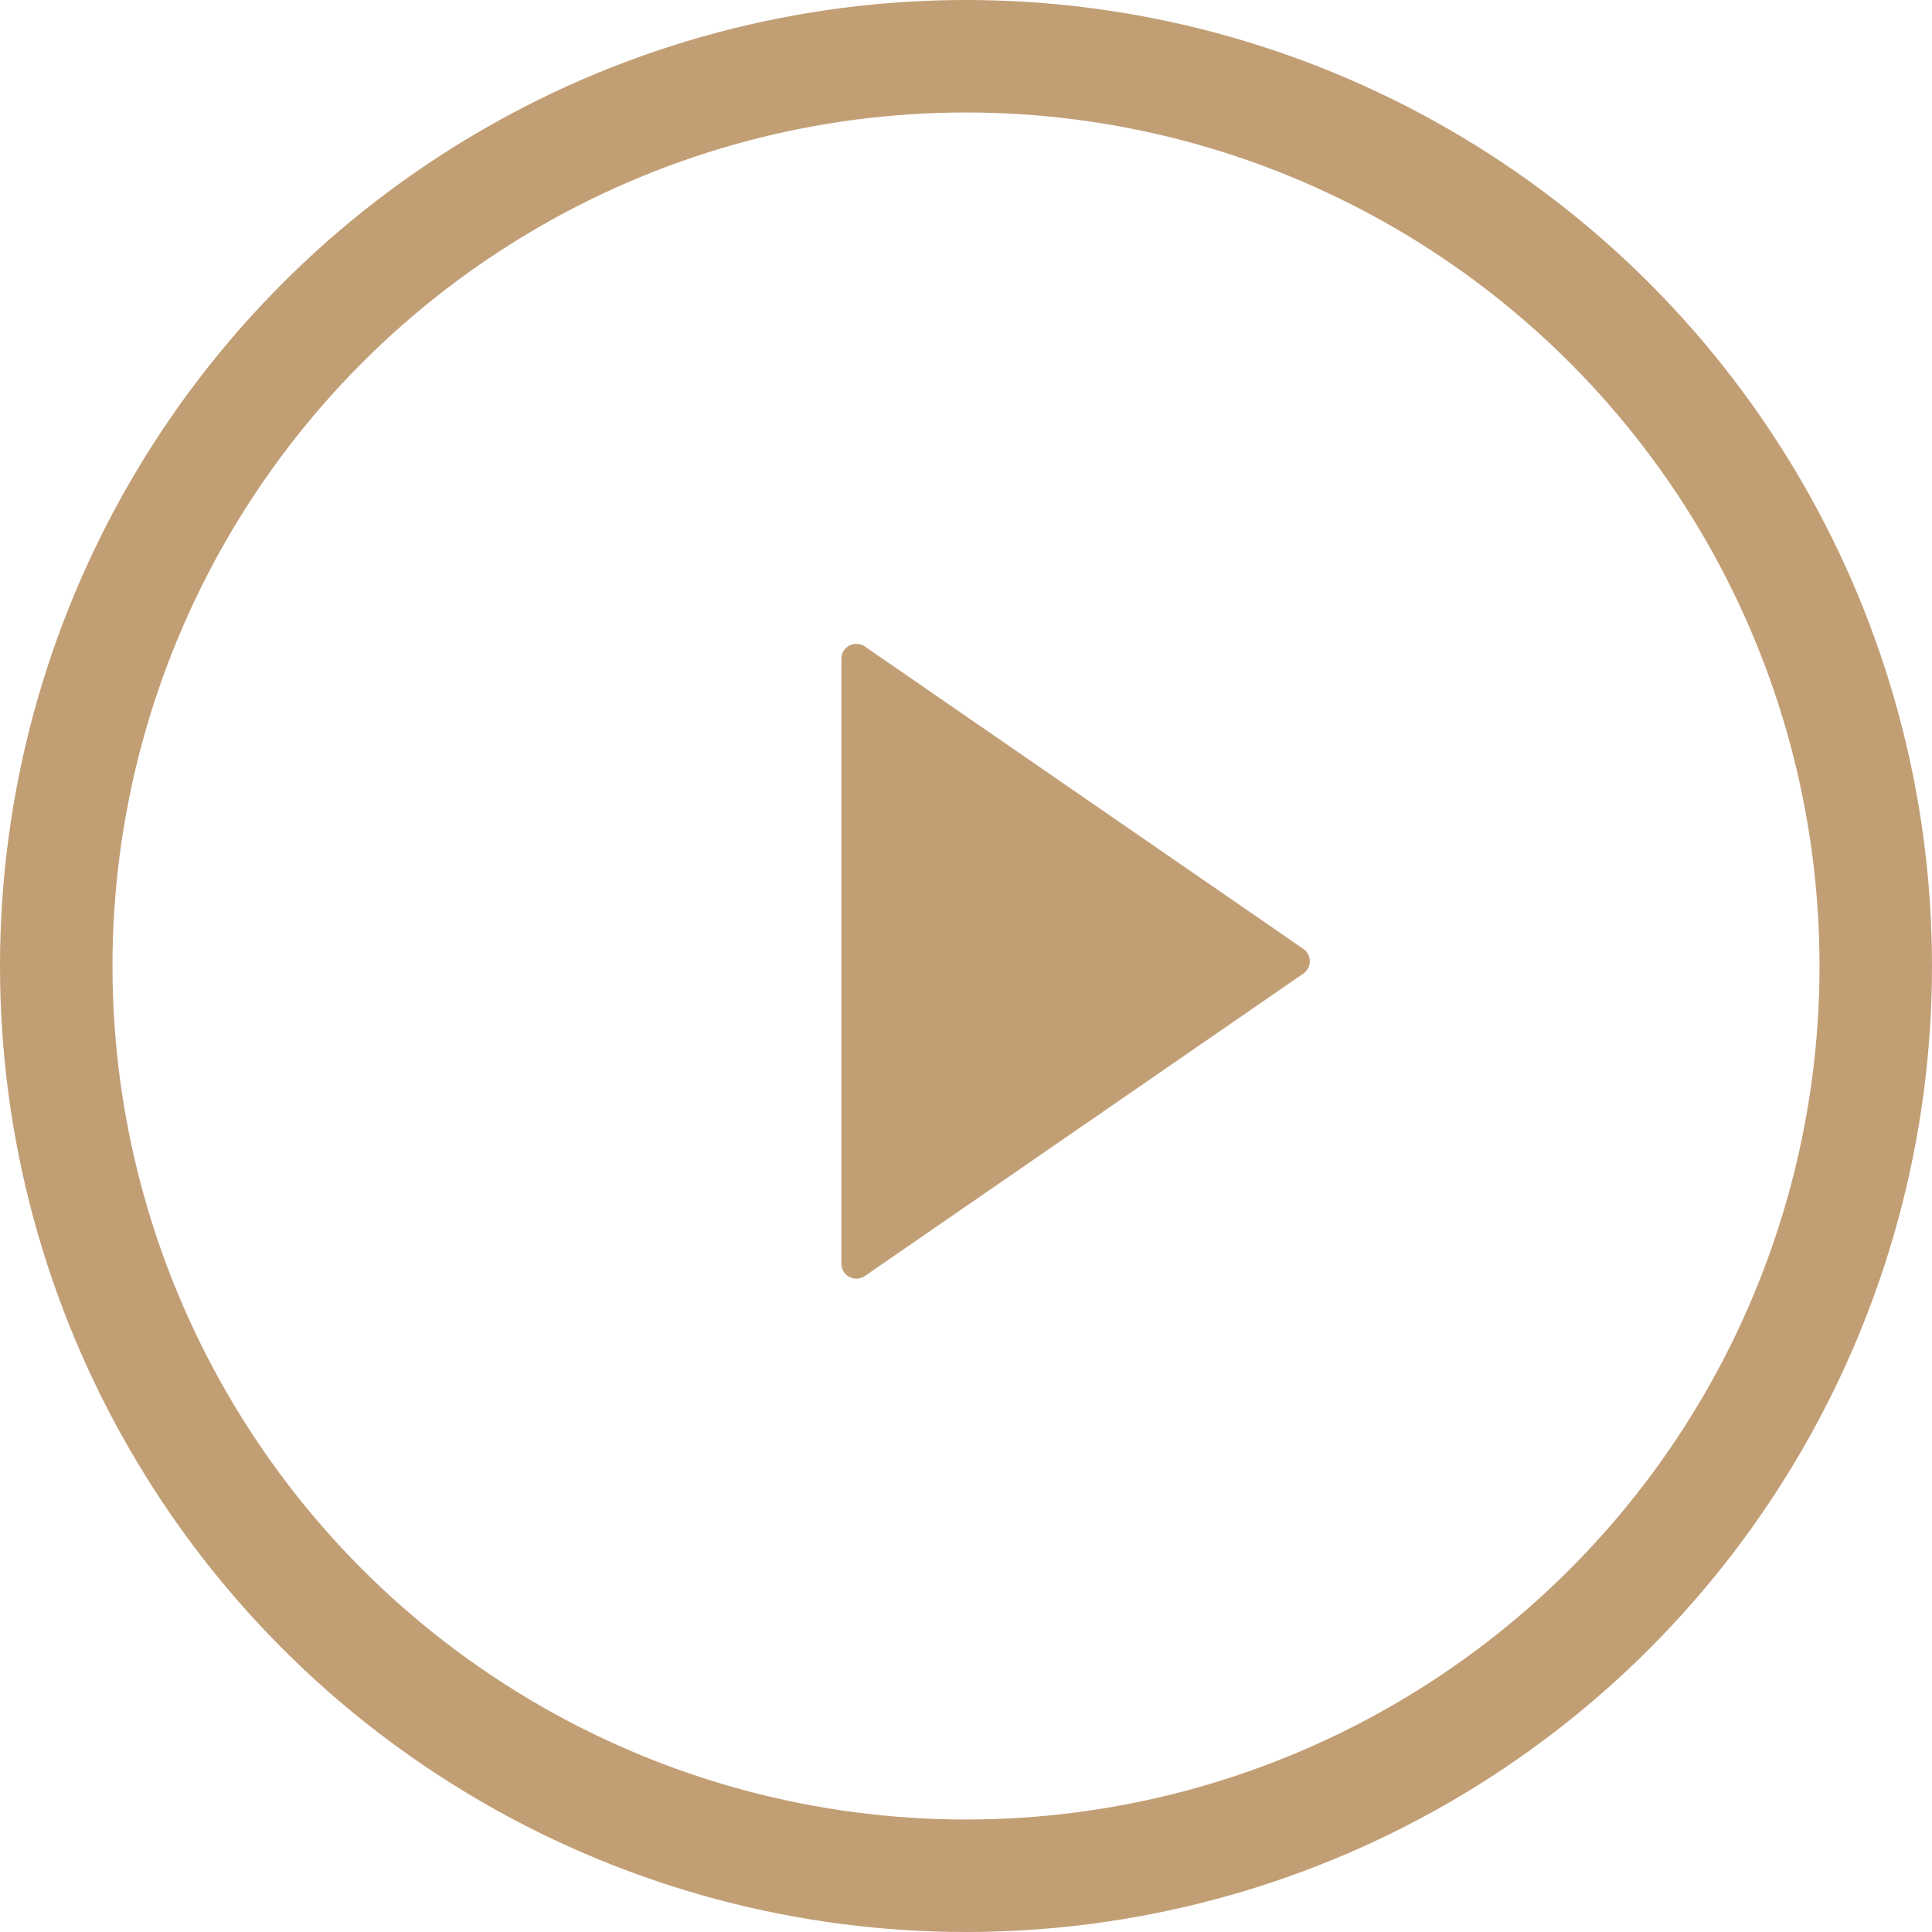
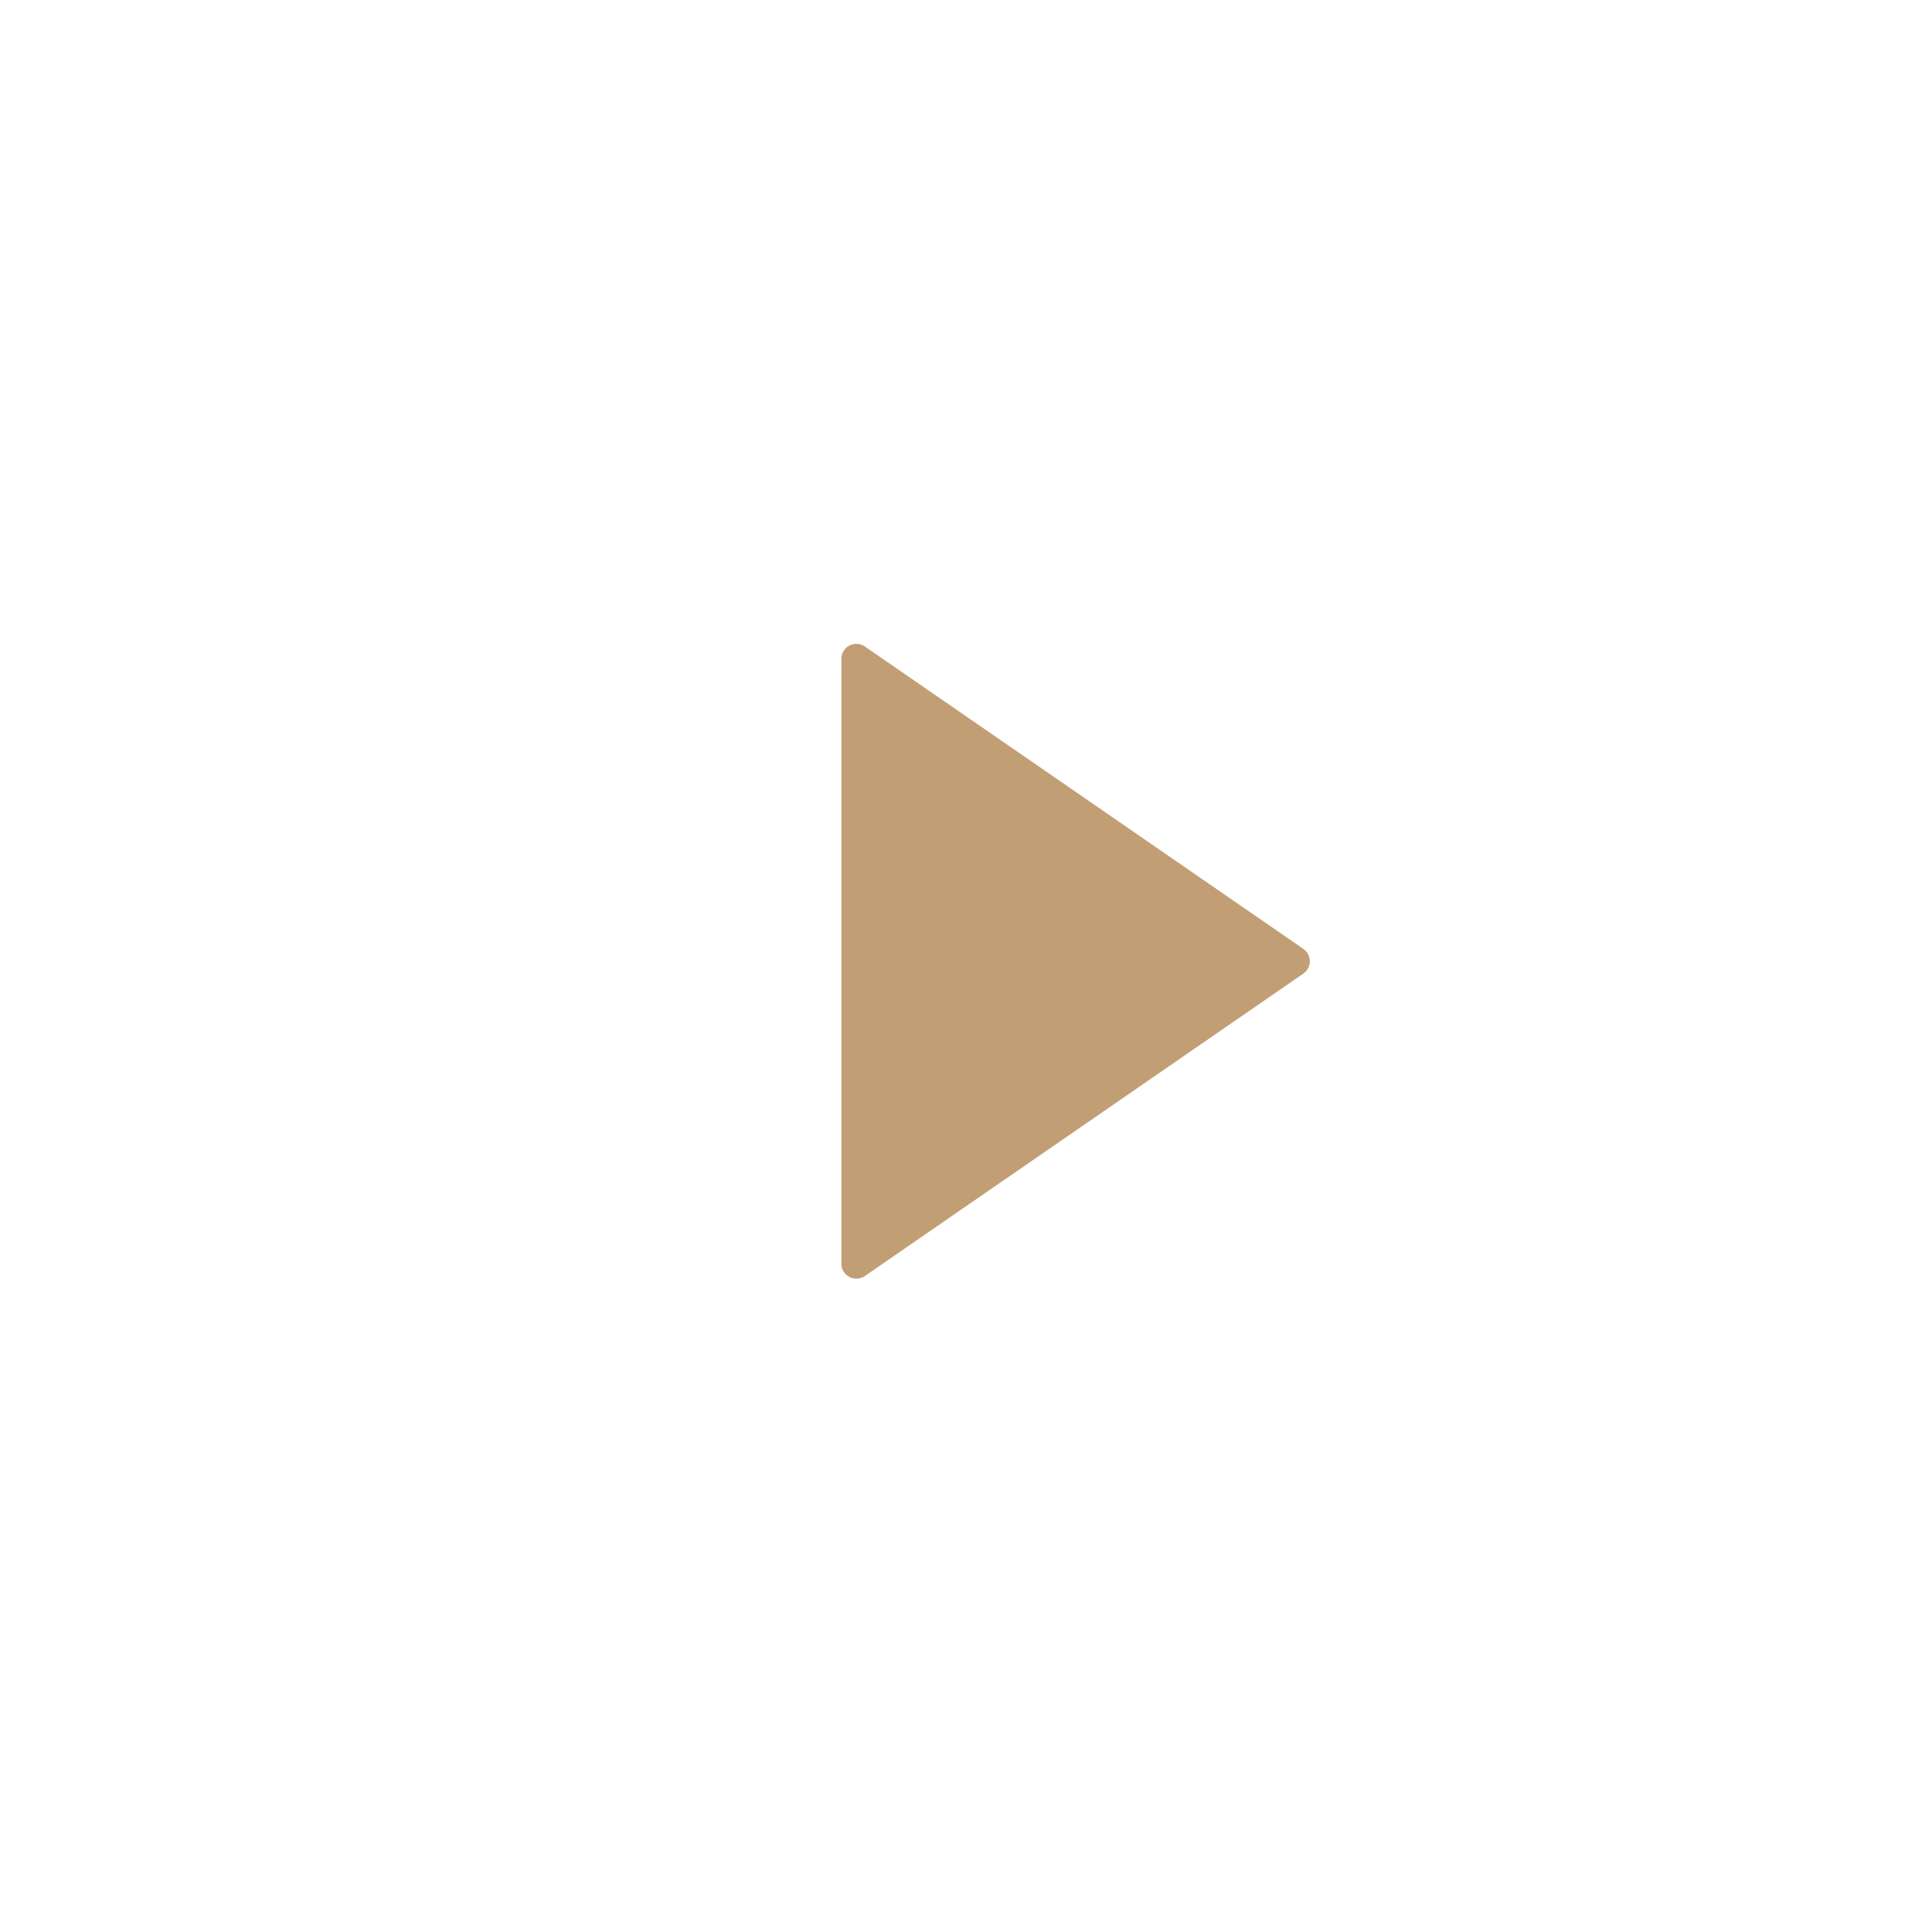
<svg xmlns="http://www.w3.org/2000/svg" width="51.53" height="51.53" viewBox="0 0 51.53 51.53">
  <g transform="translate(0)">
    <g transform="translate(0 0)" fill="none" stroke="#c29e75" stroke-width="3">
      <circle cx="25.765" cy="25.765" r="25.765" stroke="none" />
-       <circle cx="25.765" cy="25.765" r="24.265" fill="none" />
    </g>
    <path d="M17.818,8.13,6.132.071A.4.4,0,0,0,5.5.4V16.522a.4.4,0,0,0,.632.332L17.818,8.794a.4.4,0,0,0,0-.663Z" transform="translate(16.941 17.176)" fill="#c29e75" />
  </g>
</svg>